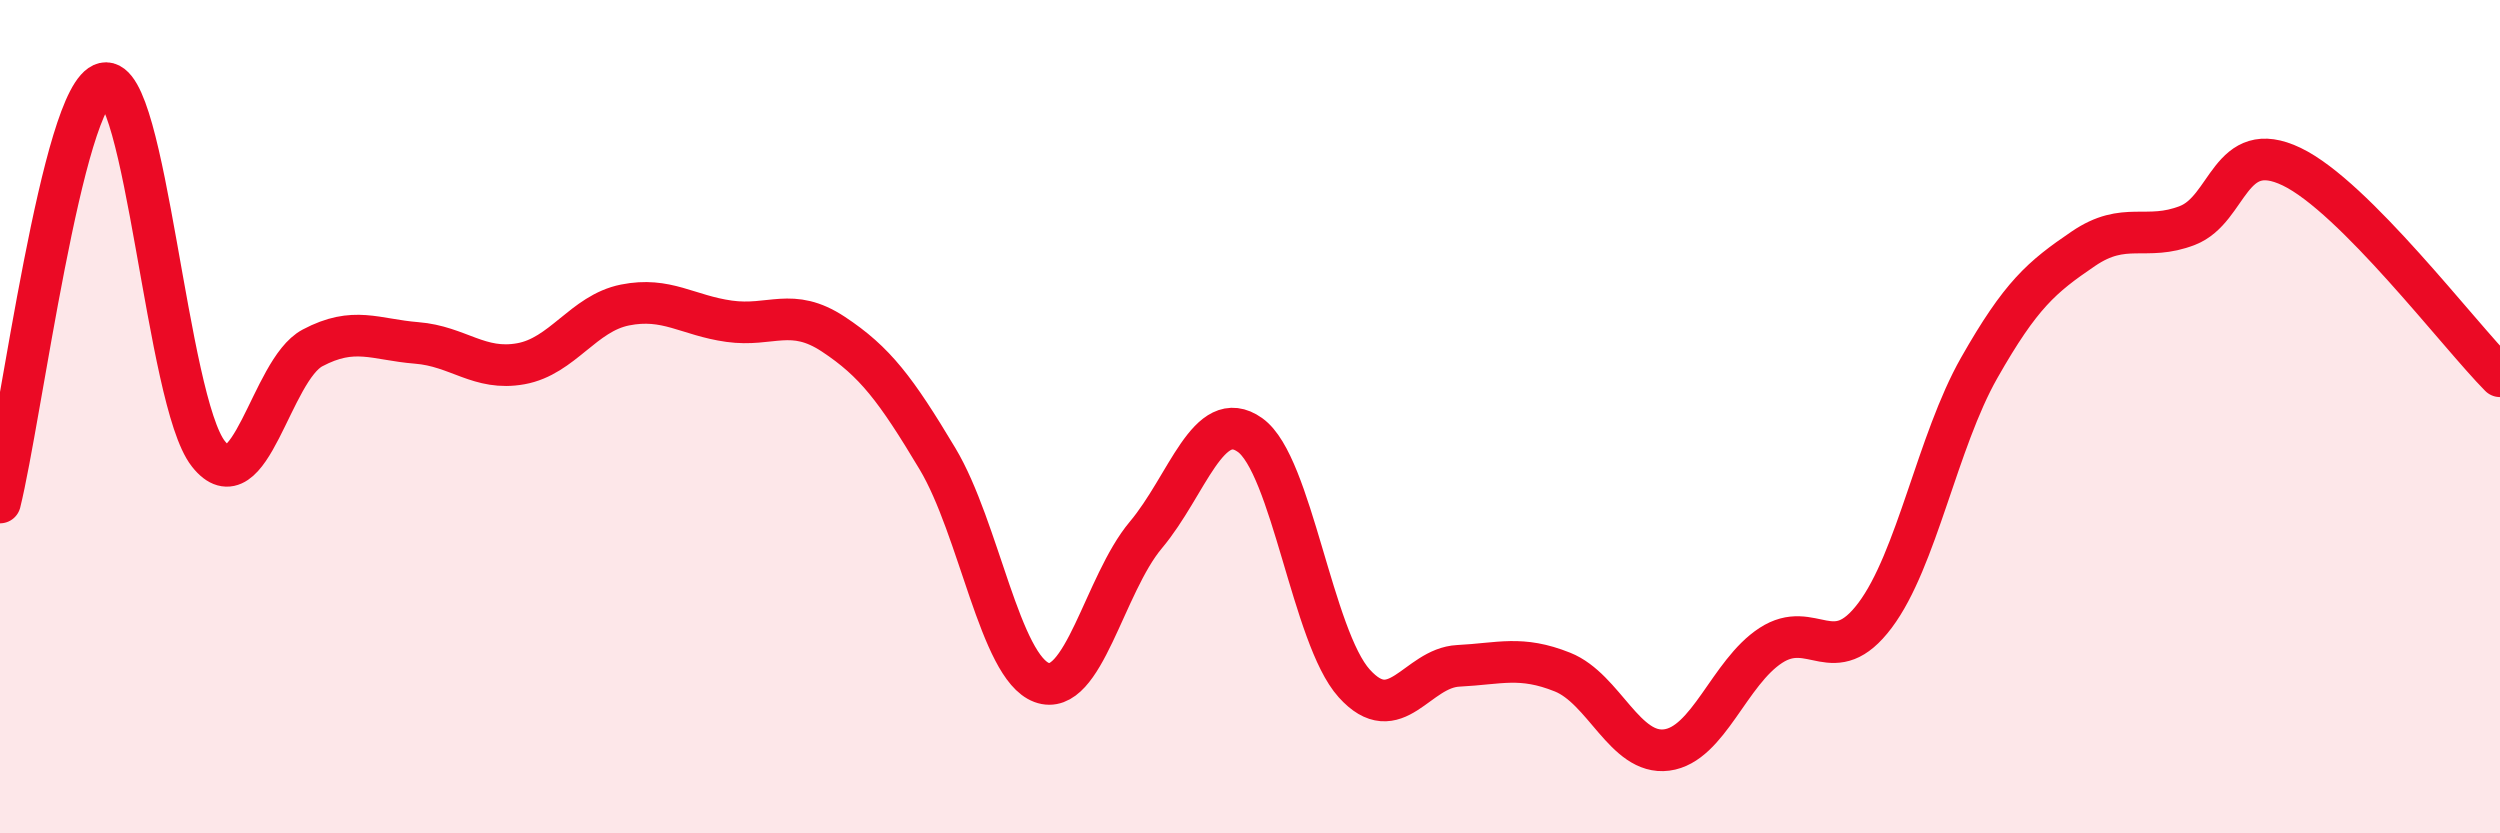
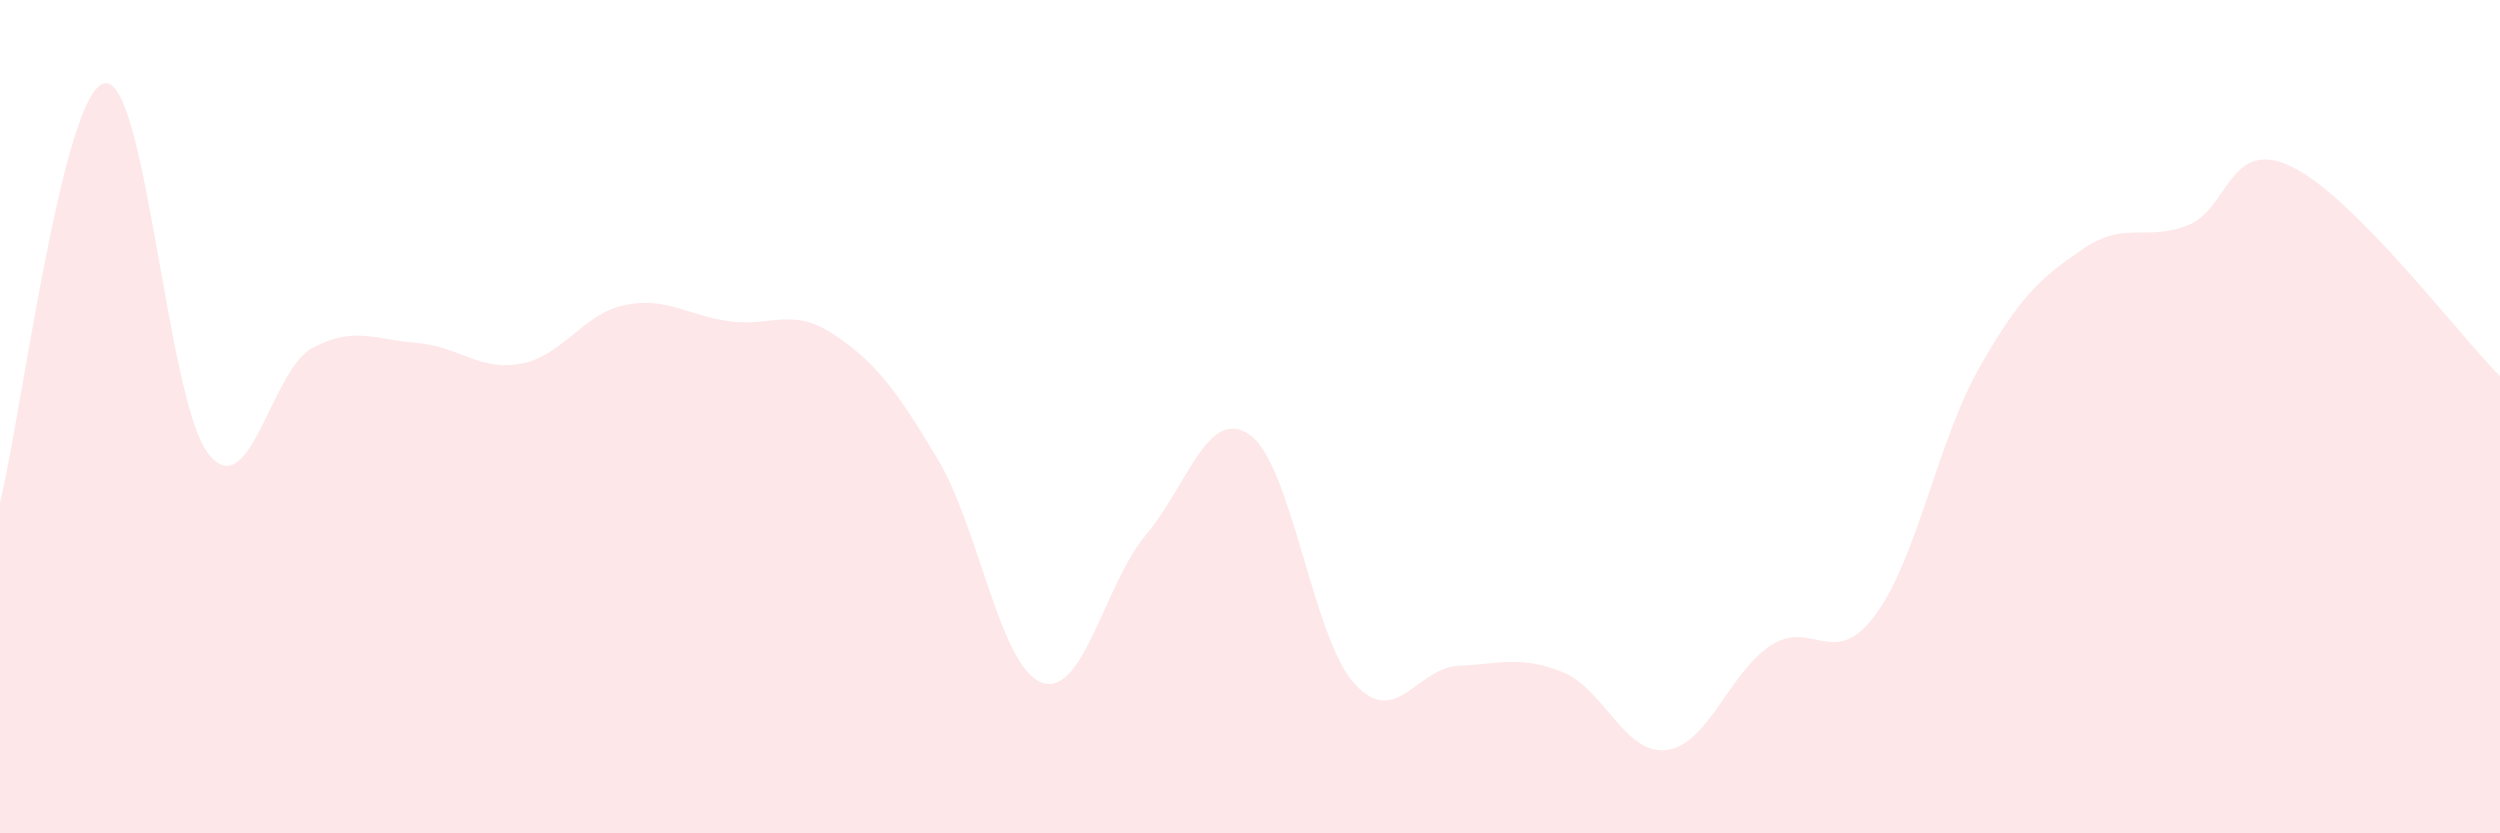
<svg xmlns="http://www.w3.org/2000/svg" width="60" height="20" viewBox="0 0 60 20">
  <path d="M 0,12.06 C 0.5,10.05 1.5,2.23 2.5,2 C 3.5,1.77 4,9.62 5,10.89 C 6,12.16 6.5,8.88 7.5,8.35 C 8.5,7.82 9,8.15 10,8.23 C 11,8.31 11.5,8.91 12.5,8.73 C 13.5,8.55 14,7.52 15,7.32 C 16,7.12 16.5,7.57 17.5,7.71 C 18.5,7.85 19,7.36 20,8.02 C 21,8.68 21.5,9.34 22.5,11.01 C 23.5,12.68 24,16.01 25,16.38 C 26,16.75 26.5,14.03 27.5,12.84 C 28.5,11.65 29,9.73 30,10.44 C 31,11.15 31.5,15.29 32.5,16.4 C 33.5,17.51 34,16.03 35,15.98 C 36,15.93 36.5,15.73 37.5,16.13 C 38.5,16.53 39,18.13 40,18 C 41,17.87 41.5,16.14 42.5,15.49 C 43.5,14.84 44,16.1 45,14.77 C 46,13.44 46.5,10.59 47.5,8.83 C 48.5,7.07 49,6.65 50,5.97 C 51,5.29 51.5,5.8 52.5,5.41 C 53.5,5.02 53.5,3.28 55,4 C 56.5,4.72 59,8.02 60,9.03L60 20L0 20Z" fill="#EB0A25" opacity="0.1" stroke-linecap="round" stroke-linejoin="round" />
-   <path d="M 0,12.06 C 0.5,10.05 1.5,2.23 2.5,2 C 3.5,1.77 4,9.62 5,10.89 C 6,12.16 6.5,8.88 7.5,8.35 C 8.5,7.82 9,8.15 10,8.23 C 11,8.31 11.5,8.91 12.5,8.73 C 13.5,8.55 14,7.52 15,7.32 C 16,7.12 16.5,7.57 17.5,7.71 C 18.5,7.85 19,7.36 20,8.02 C 21,8.68 21.5,9.34 22.5,11.01 C 23.5,12.68 24,16.01 25,16.38 C 26,16.75 26.5,14.03 27.5,12.84 C 28.5,11.65 29,9.73 30,10.44 C 31,11.15 31.5,15.29 32.5,16.4 C 33.5,17.51 34,16.03 35,15.98 C 36,15.93 36.5,15.73 37.5,16.13 C 38.5,16.53 39,18.13 40,18 C 41,17.87 41.5,16.14 42.5,15.49 C 43.5,14.84 44,16.1 45,14.77 C 46,13.44 46.5,10.59 47.5,8.83 C 48.5,7.07 49,6.65 50,5.97 C 51,5.29 51.5,5.8 52.5,5.41 C 53.5,5.02 53.5,3.28 55,4 C 56.5,4.72 59,8.02 60,9.03" stroke="#EB0A25" stroke-width="1" fill="none" stroke-linecap="round" stroke-linejoin="round" />
</svg>